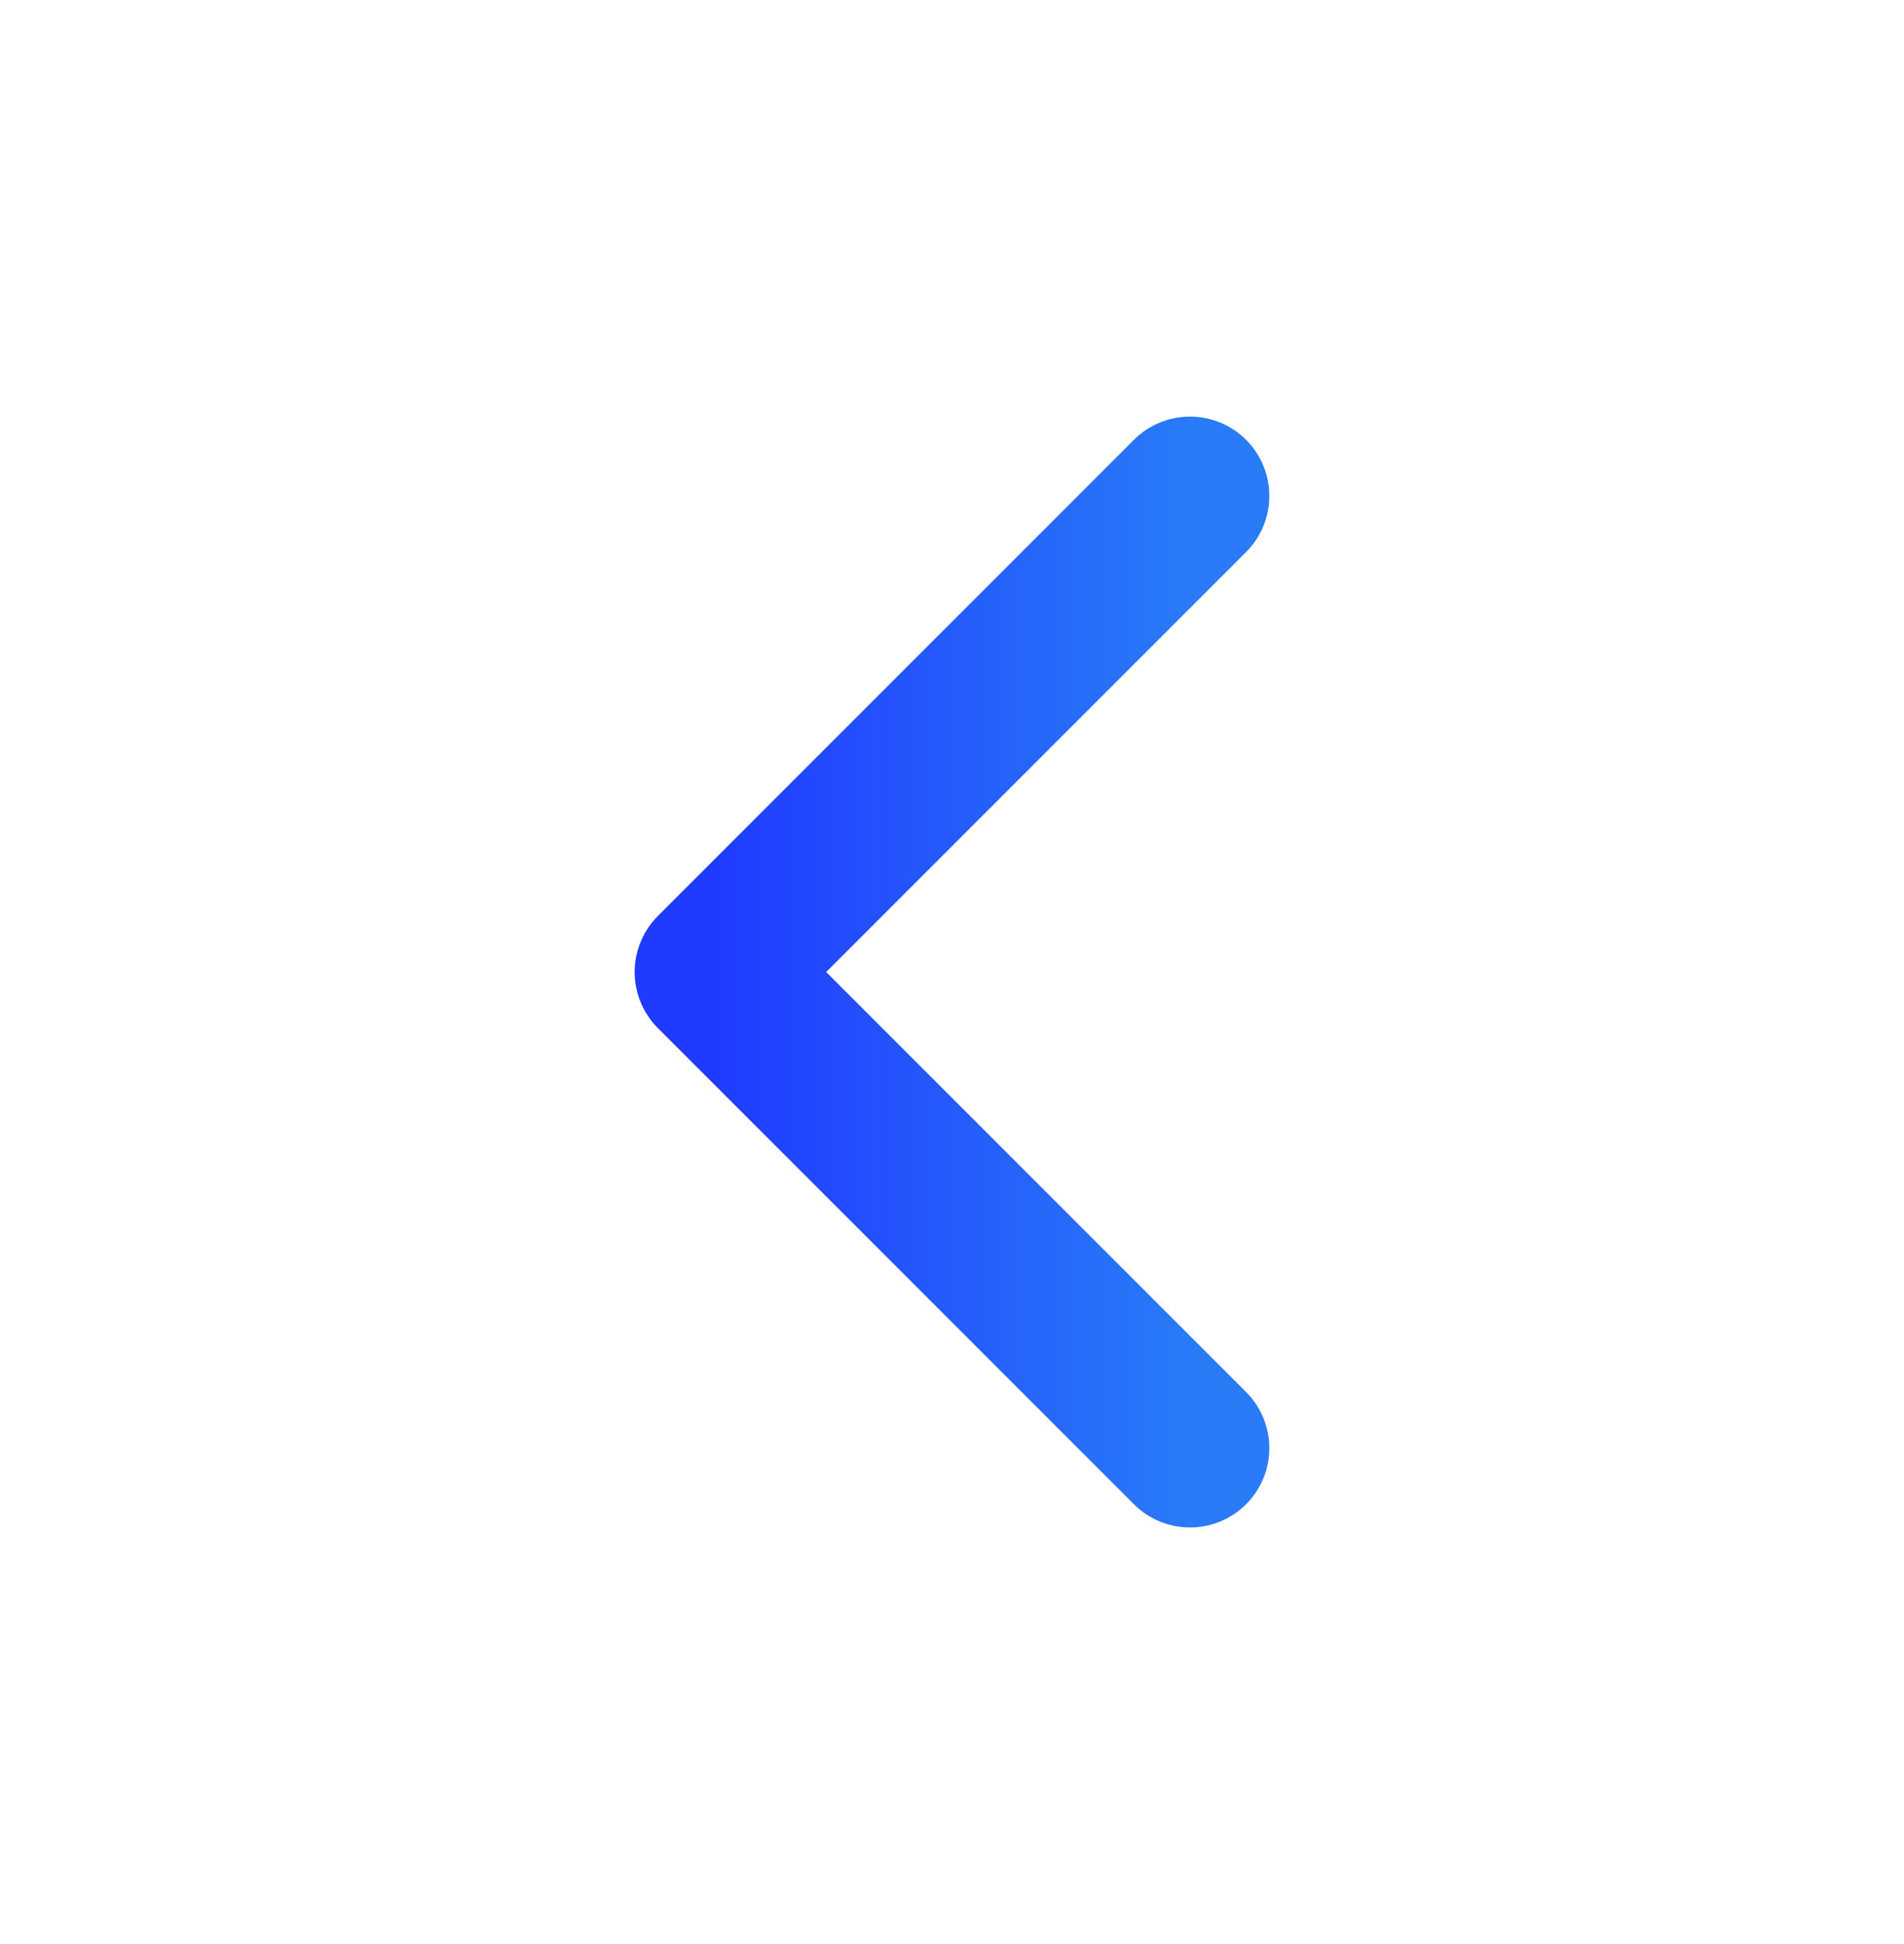
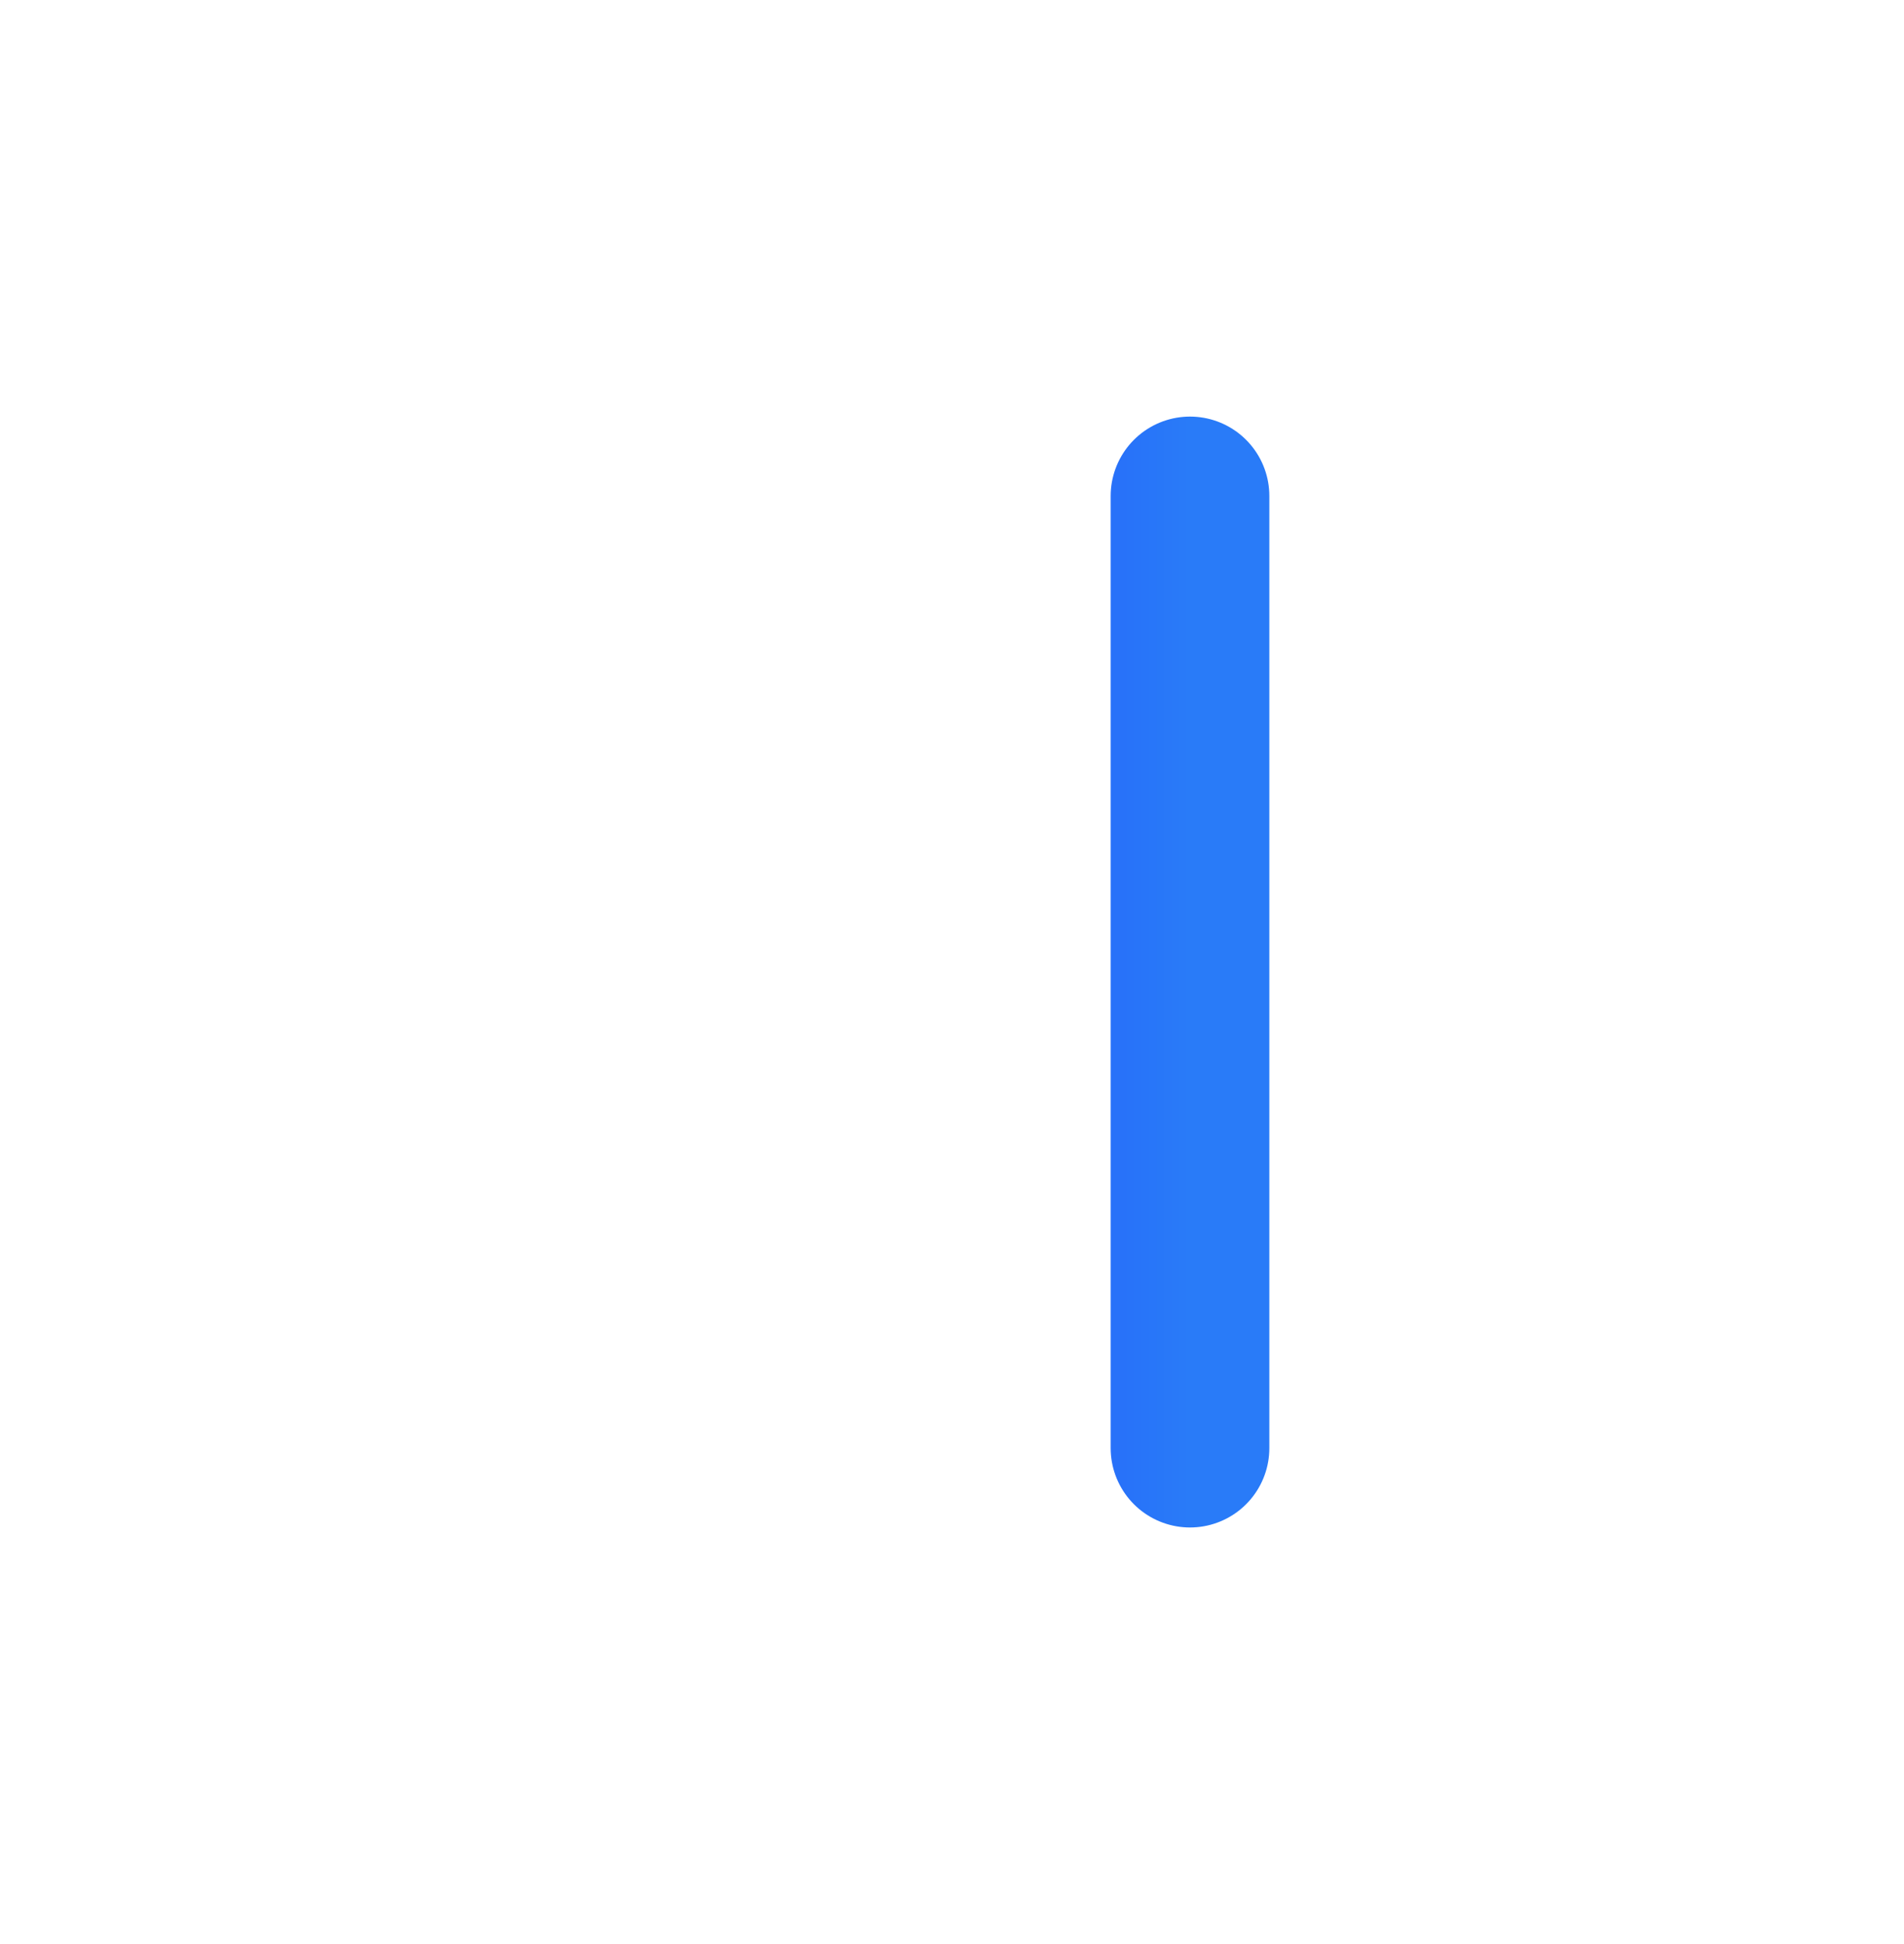
<svg xmlns="http://www.w3.org/2000/svg" width="48" height="49" viewBox="0 0 48 49" fill="none">
  <g id="Chevron left">
-     <path id="Icon" d="M30 36.5L18 24.5L30 12.5" stroke="url(#paint0_linear_897_5460)" stroke-width="4" stroke-linecap="round" stroke-linejoin="round" />
+     <path id="Icon" d="M30 36.5L30 12.5" stroke="url(#paint0_linear_897_5460)" stroke-width="4" stroke-linecap="round" stroke-linejoin="round" />
  </g>
  <defs>
    <linearGradient id="paint0_linear_897_5460" x1="18" y1="24.5" x2="30" y2="24.5" gradientUnits="userSpaceOnUse">
      <stop stop-color="#203BFF" />
      <stop offset="1" stop-color="#297BF8" />
    </linearGradient>
  </defs>
</svg>